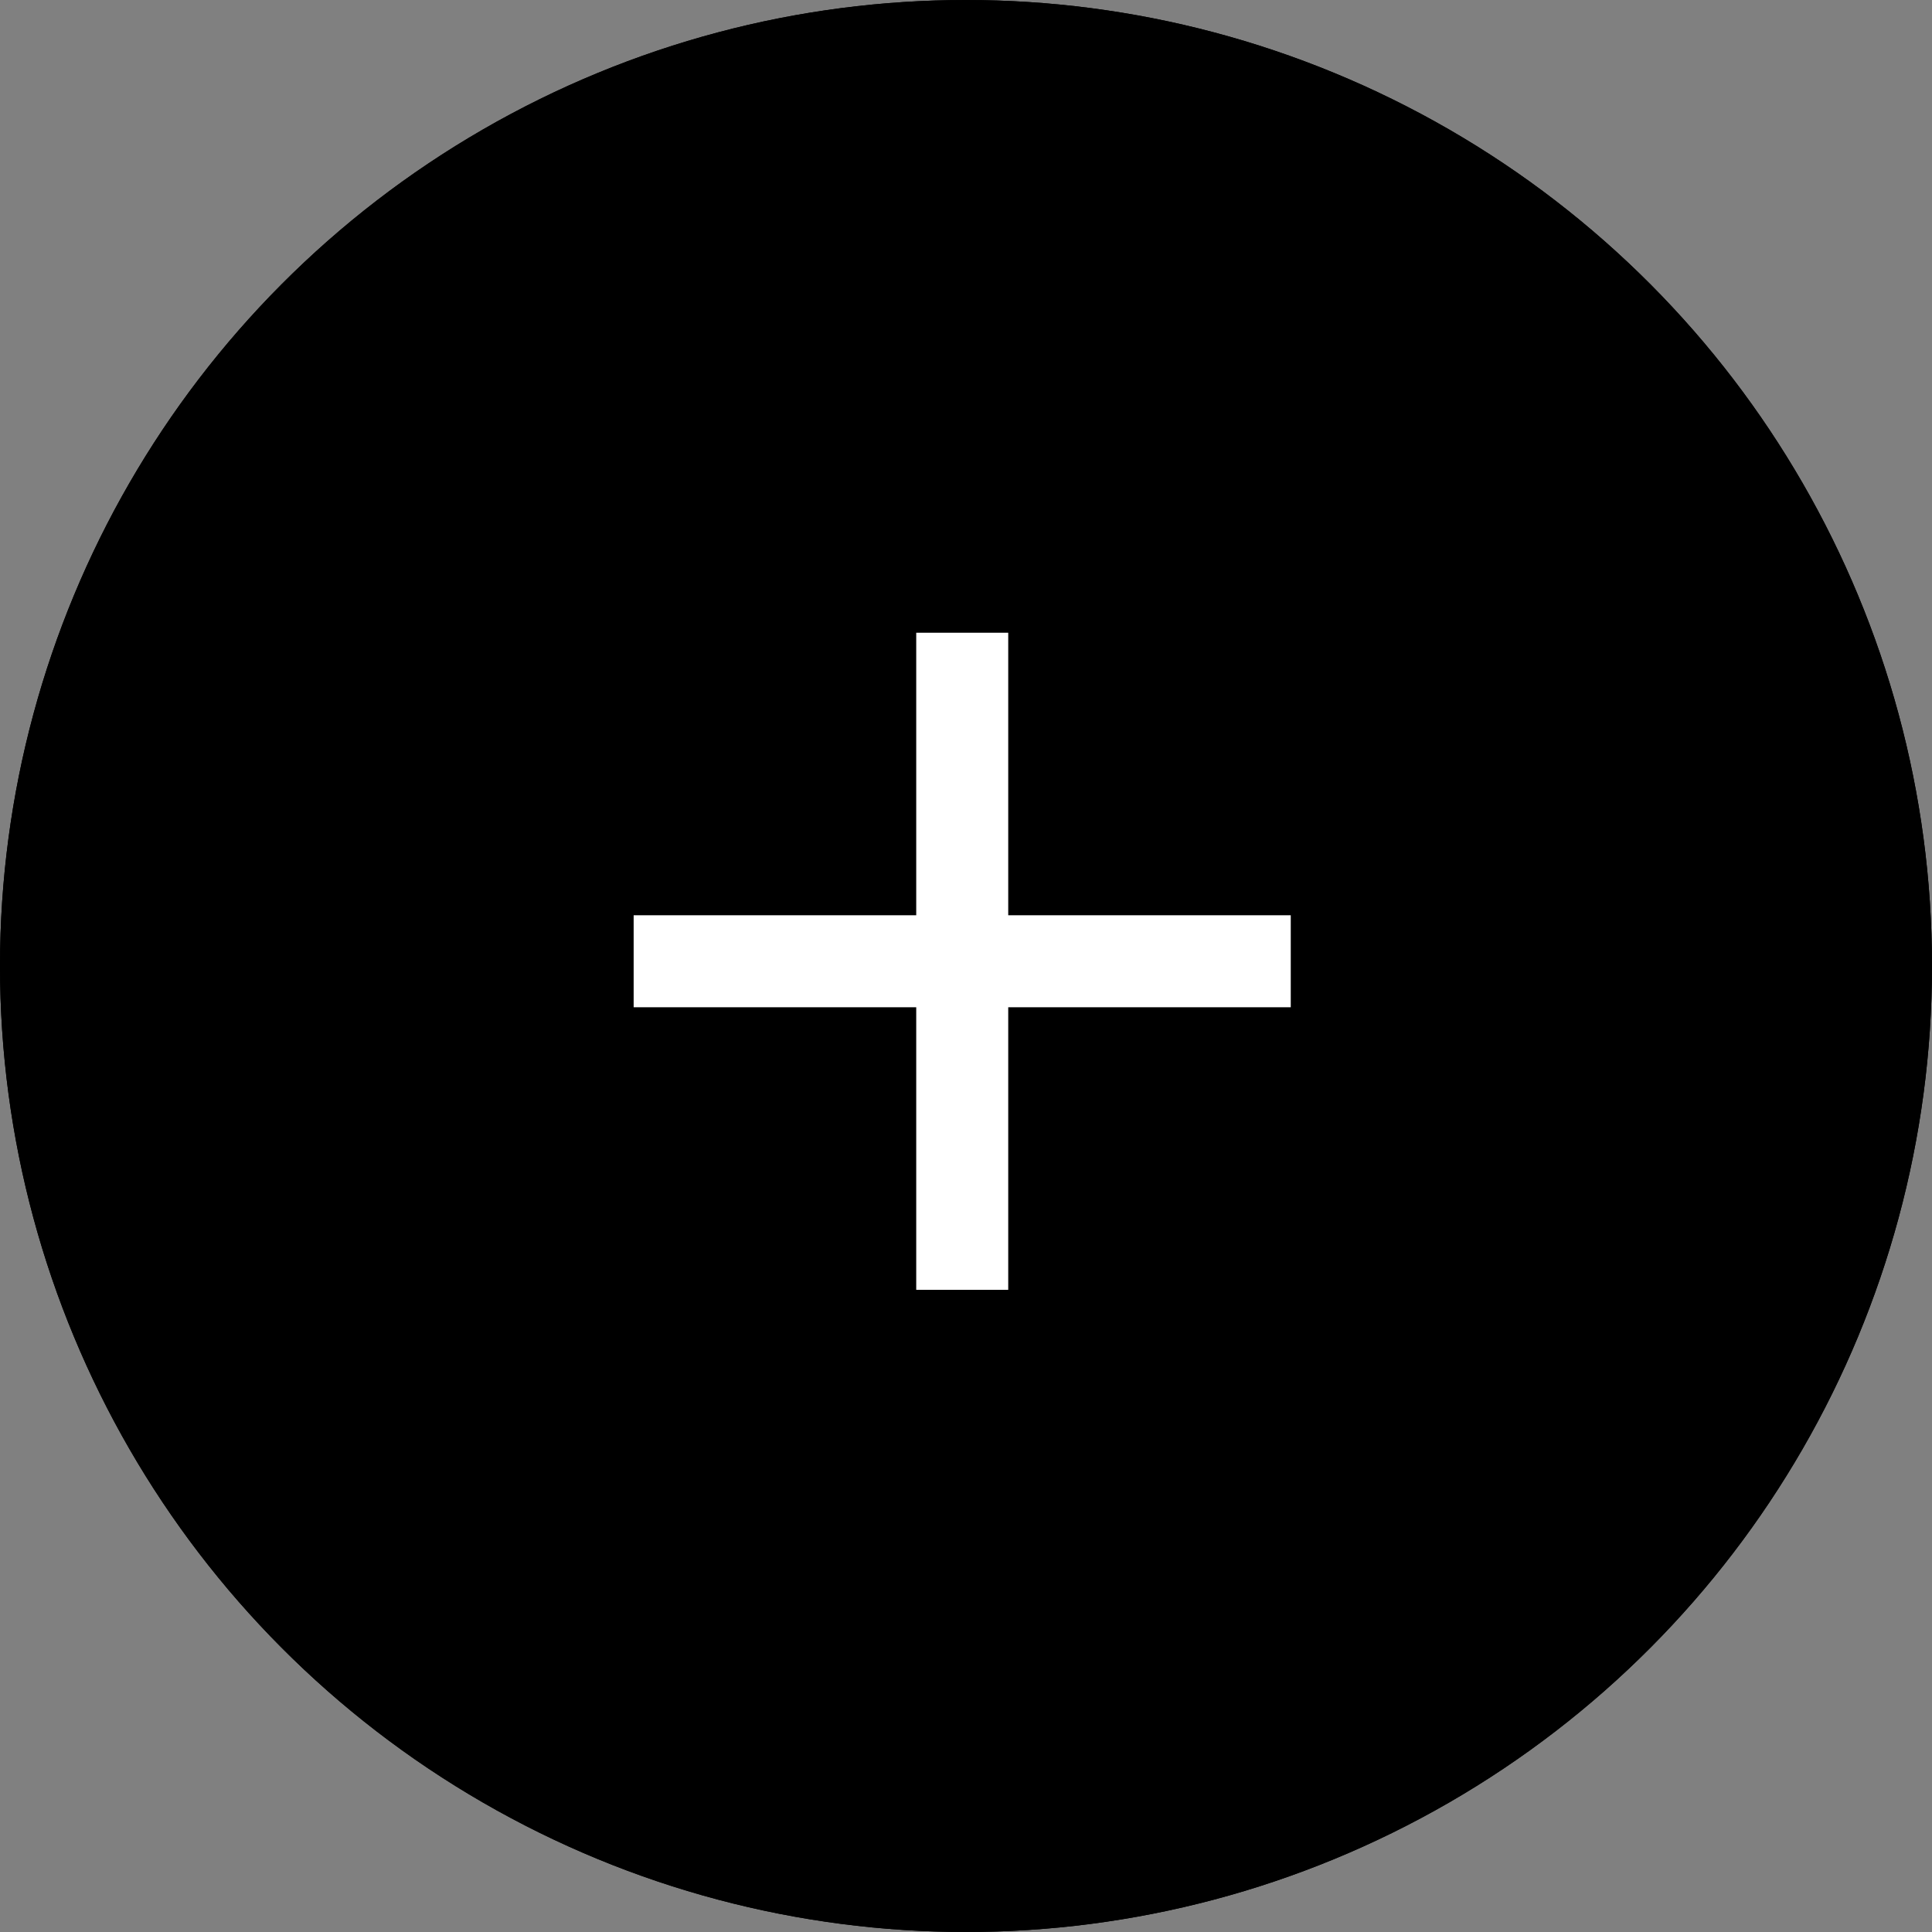
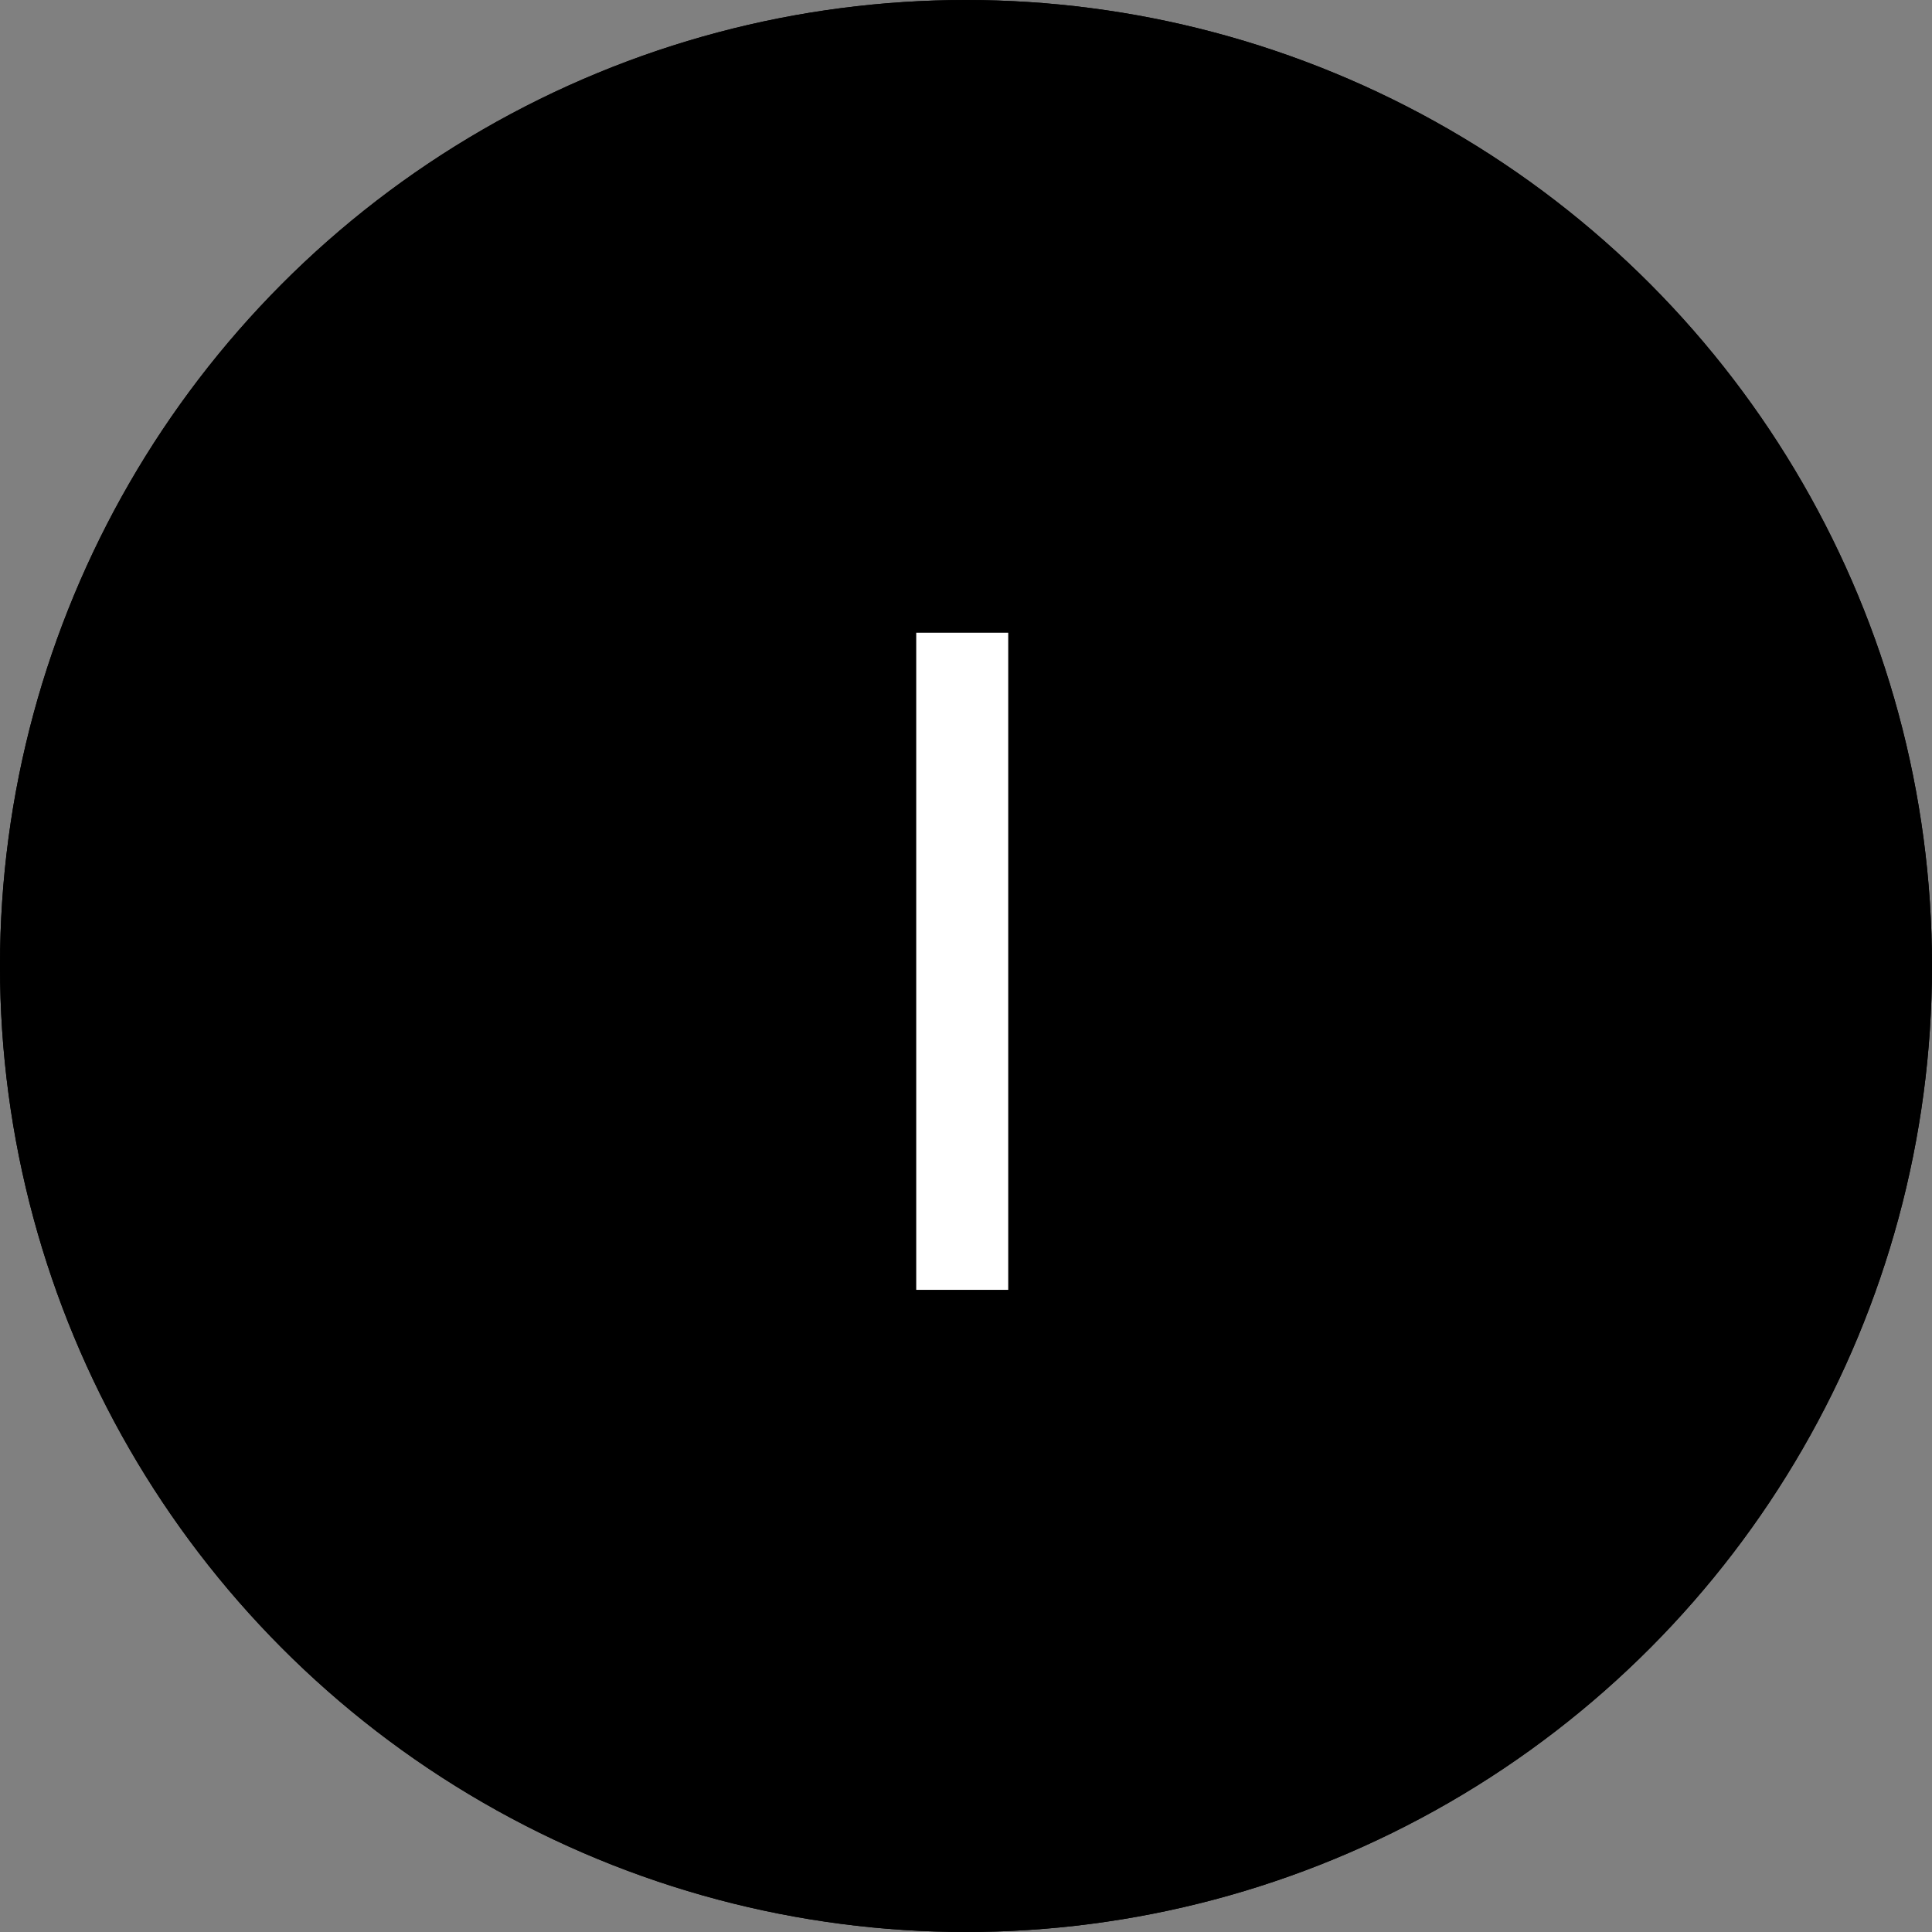
<svg xmlns="http://www.w3.org/2000/svg" width="42" height="42" viewBox="0 0 42 42">
  <rect x="0" y="0" width="42" height="42" fill="#808080" stroke="none" />
  <g id="Grupo_7" data-name="Grupo 7" transform="translate(-1 -1)">
    <g id="Elipse_2" data-name="Elipse 2" transform="translate(1 1)" stroke="#000" stroke-width="2">
      <circle cx="21" cy="21" r="21" stroke="none" />
      <circle cx="21" cy="21" r="20" fill="none" />
    </g>
    <line id="Línea_1" data-name="Línea 1" y2="14.285" transform="translate(21.918 14.755)" fill="none" stroke="#fff" stroke-width="2" />
-     <line id="Línea_2" data-name="Línea 2" x2="14.285" transform="translate(14.775 21.897)" fill="none" stroke="#fff" stroke-width="2" />
  </g>
</svg>